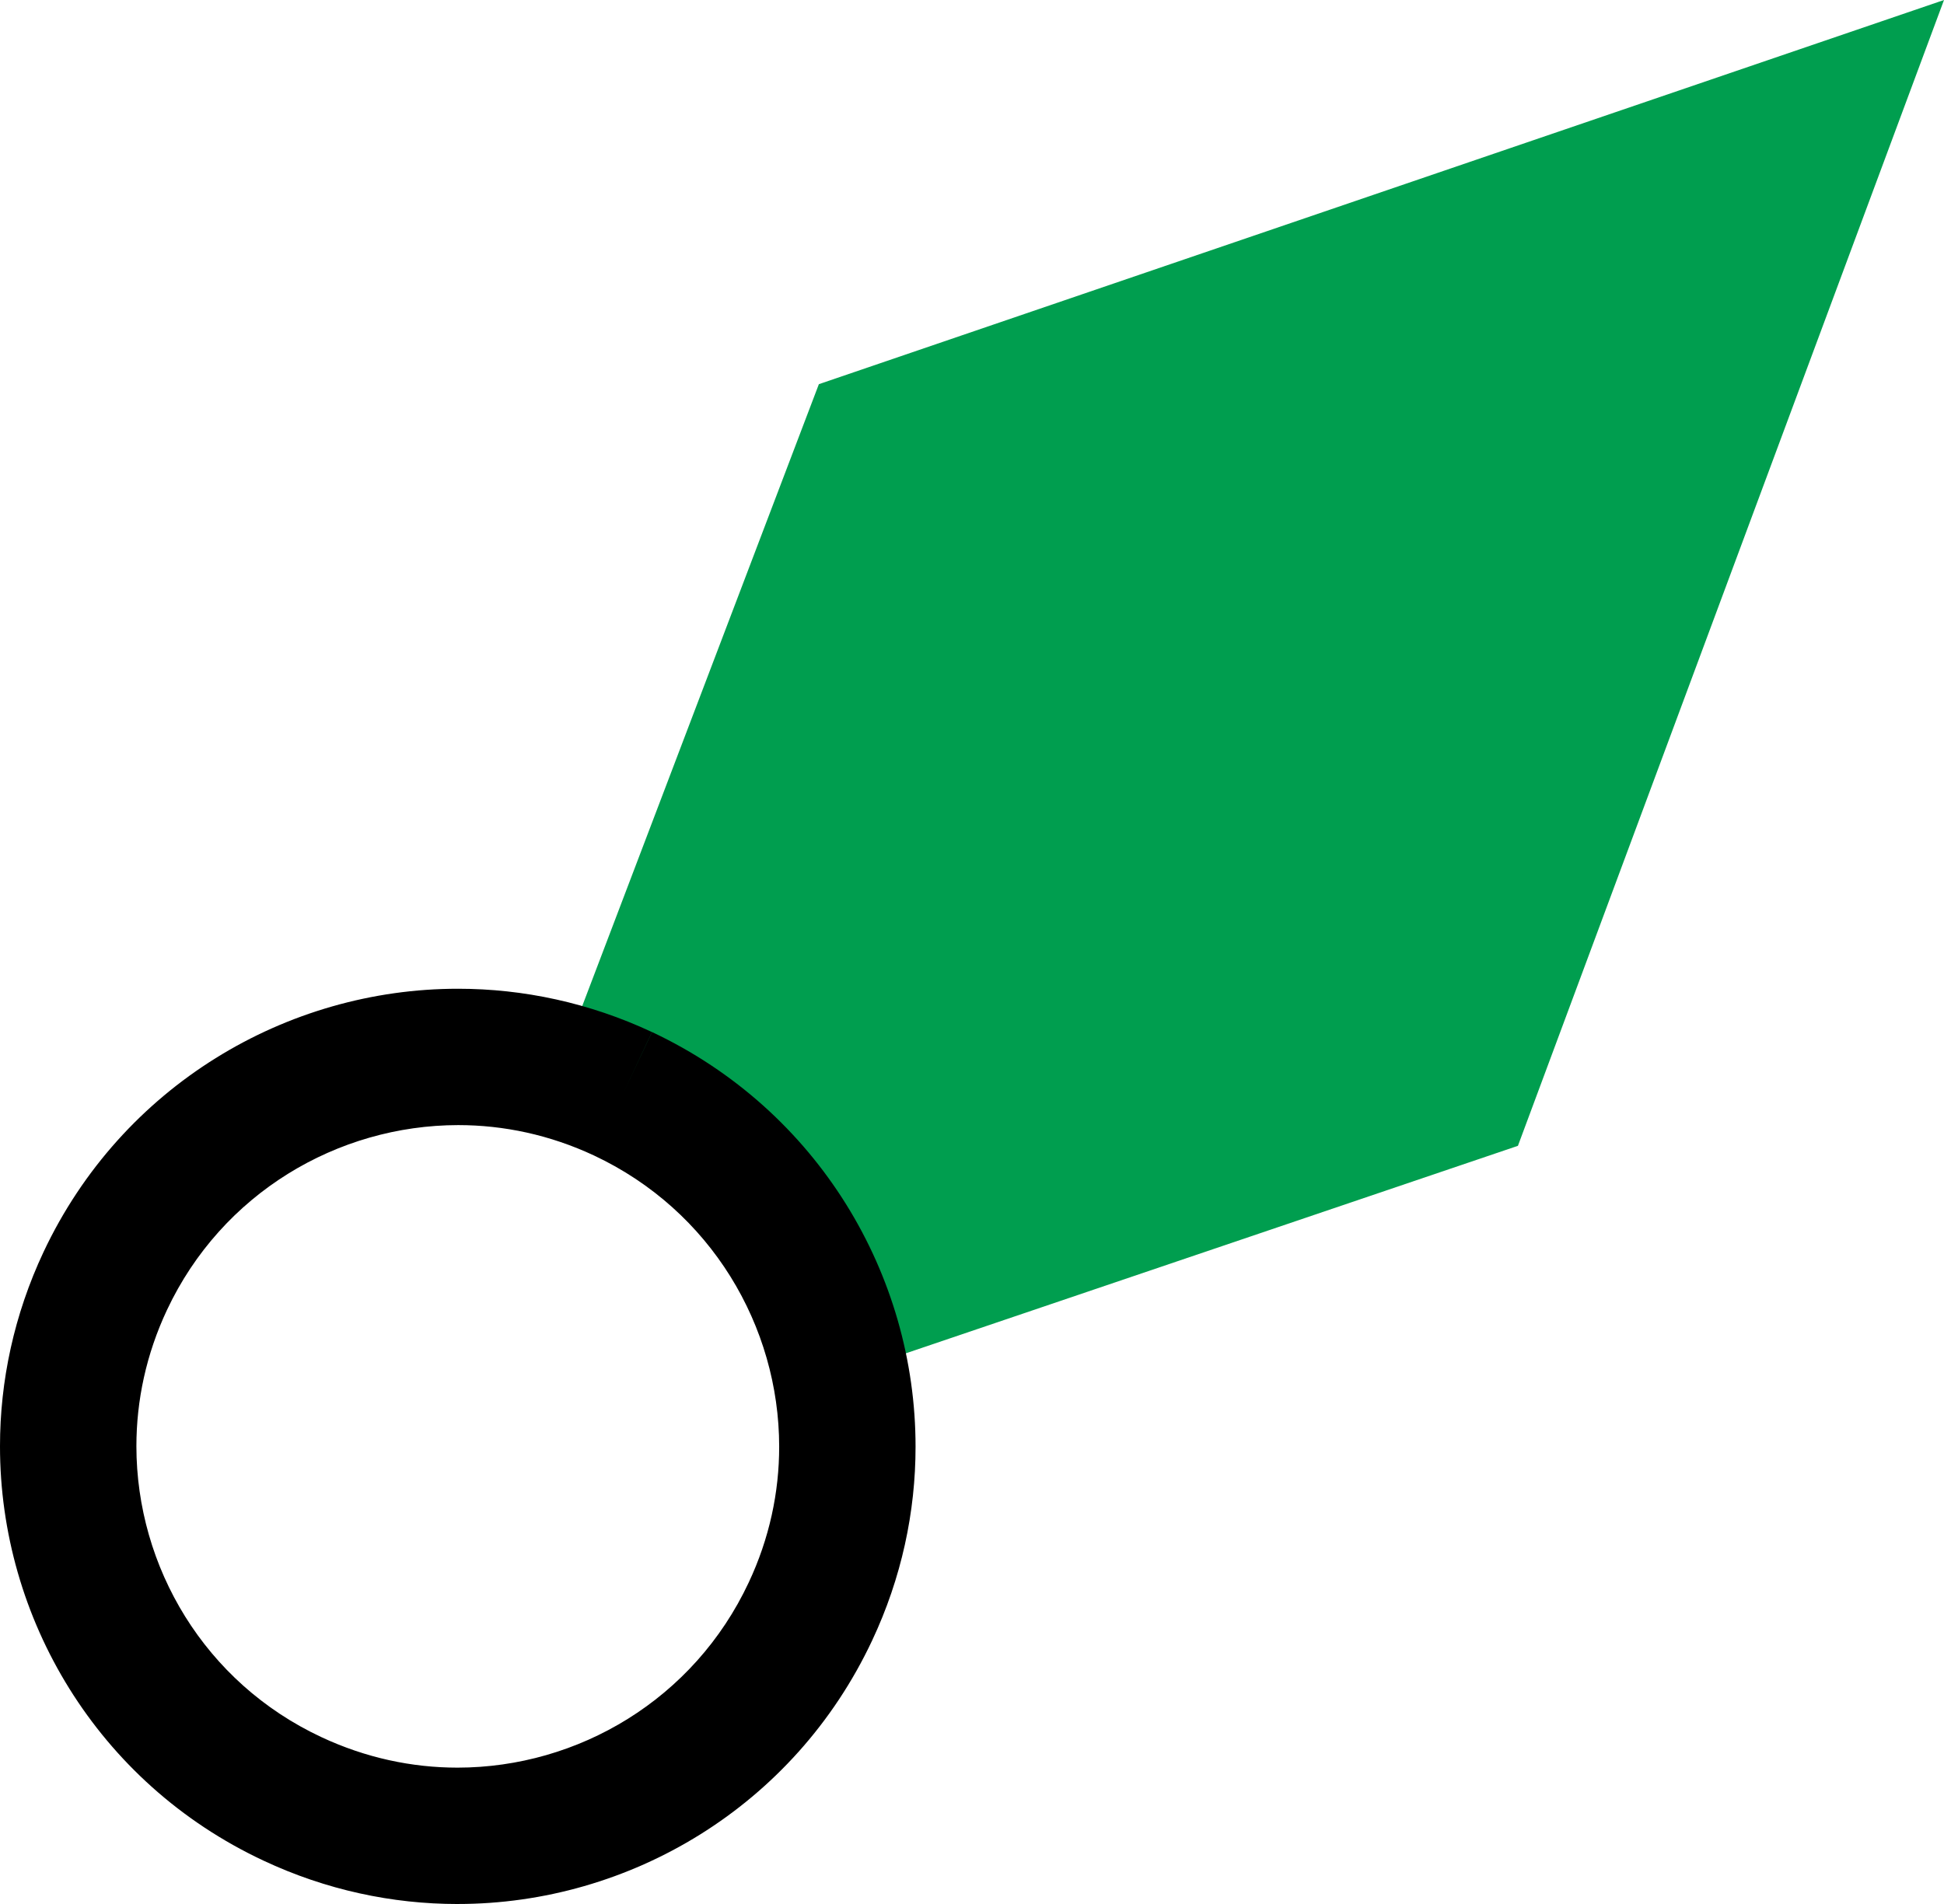
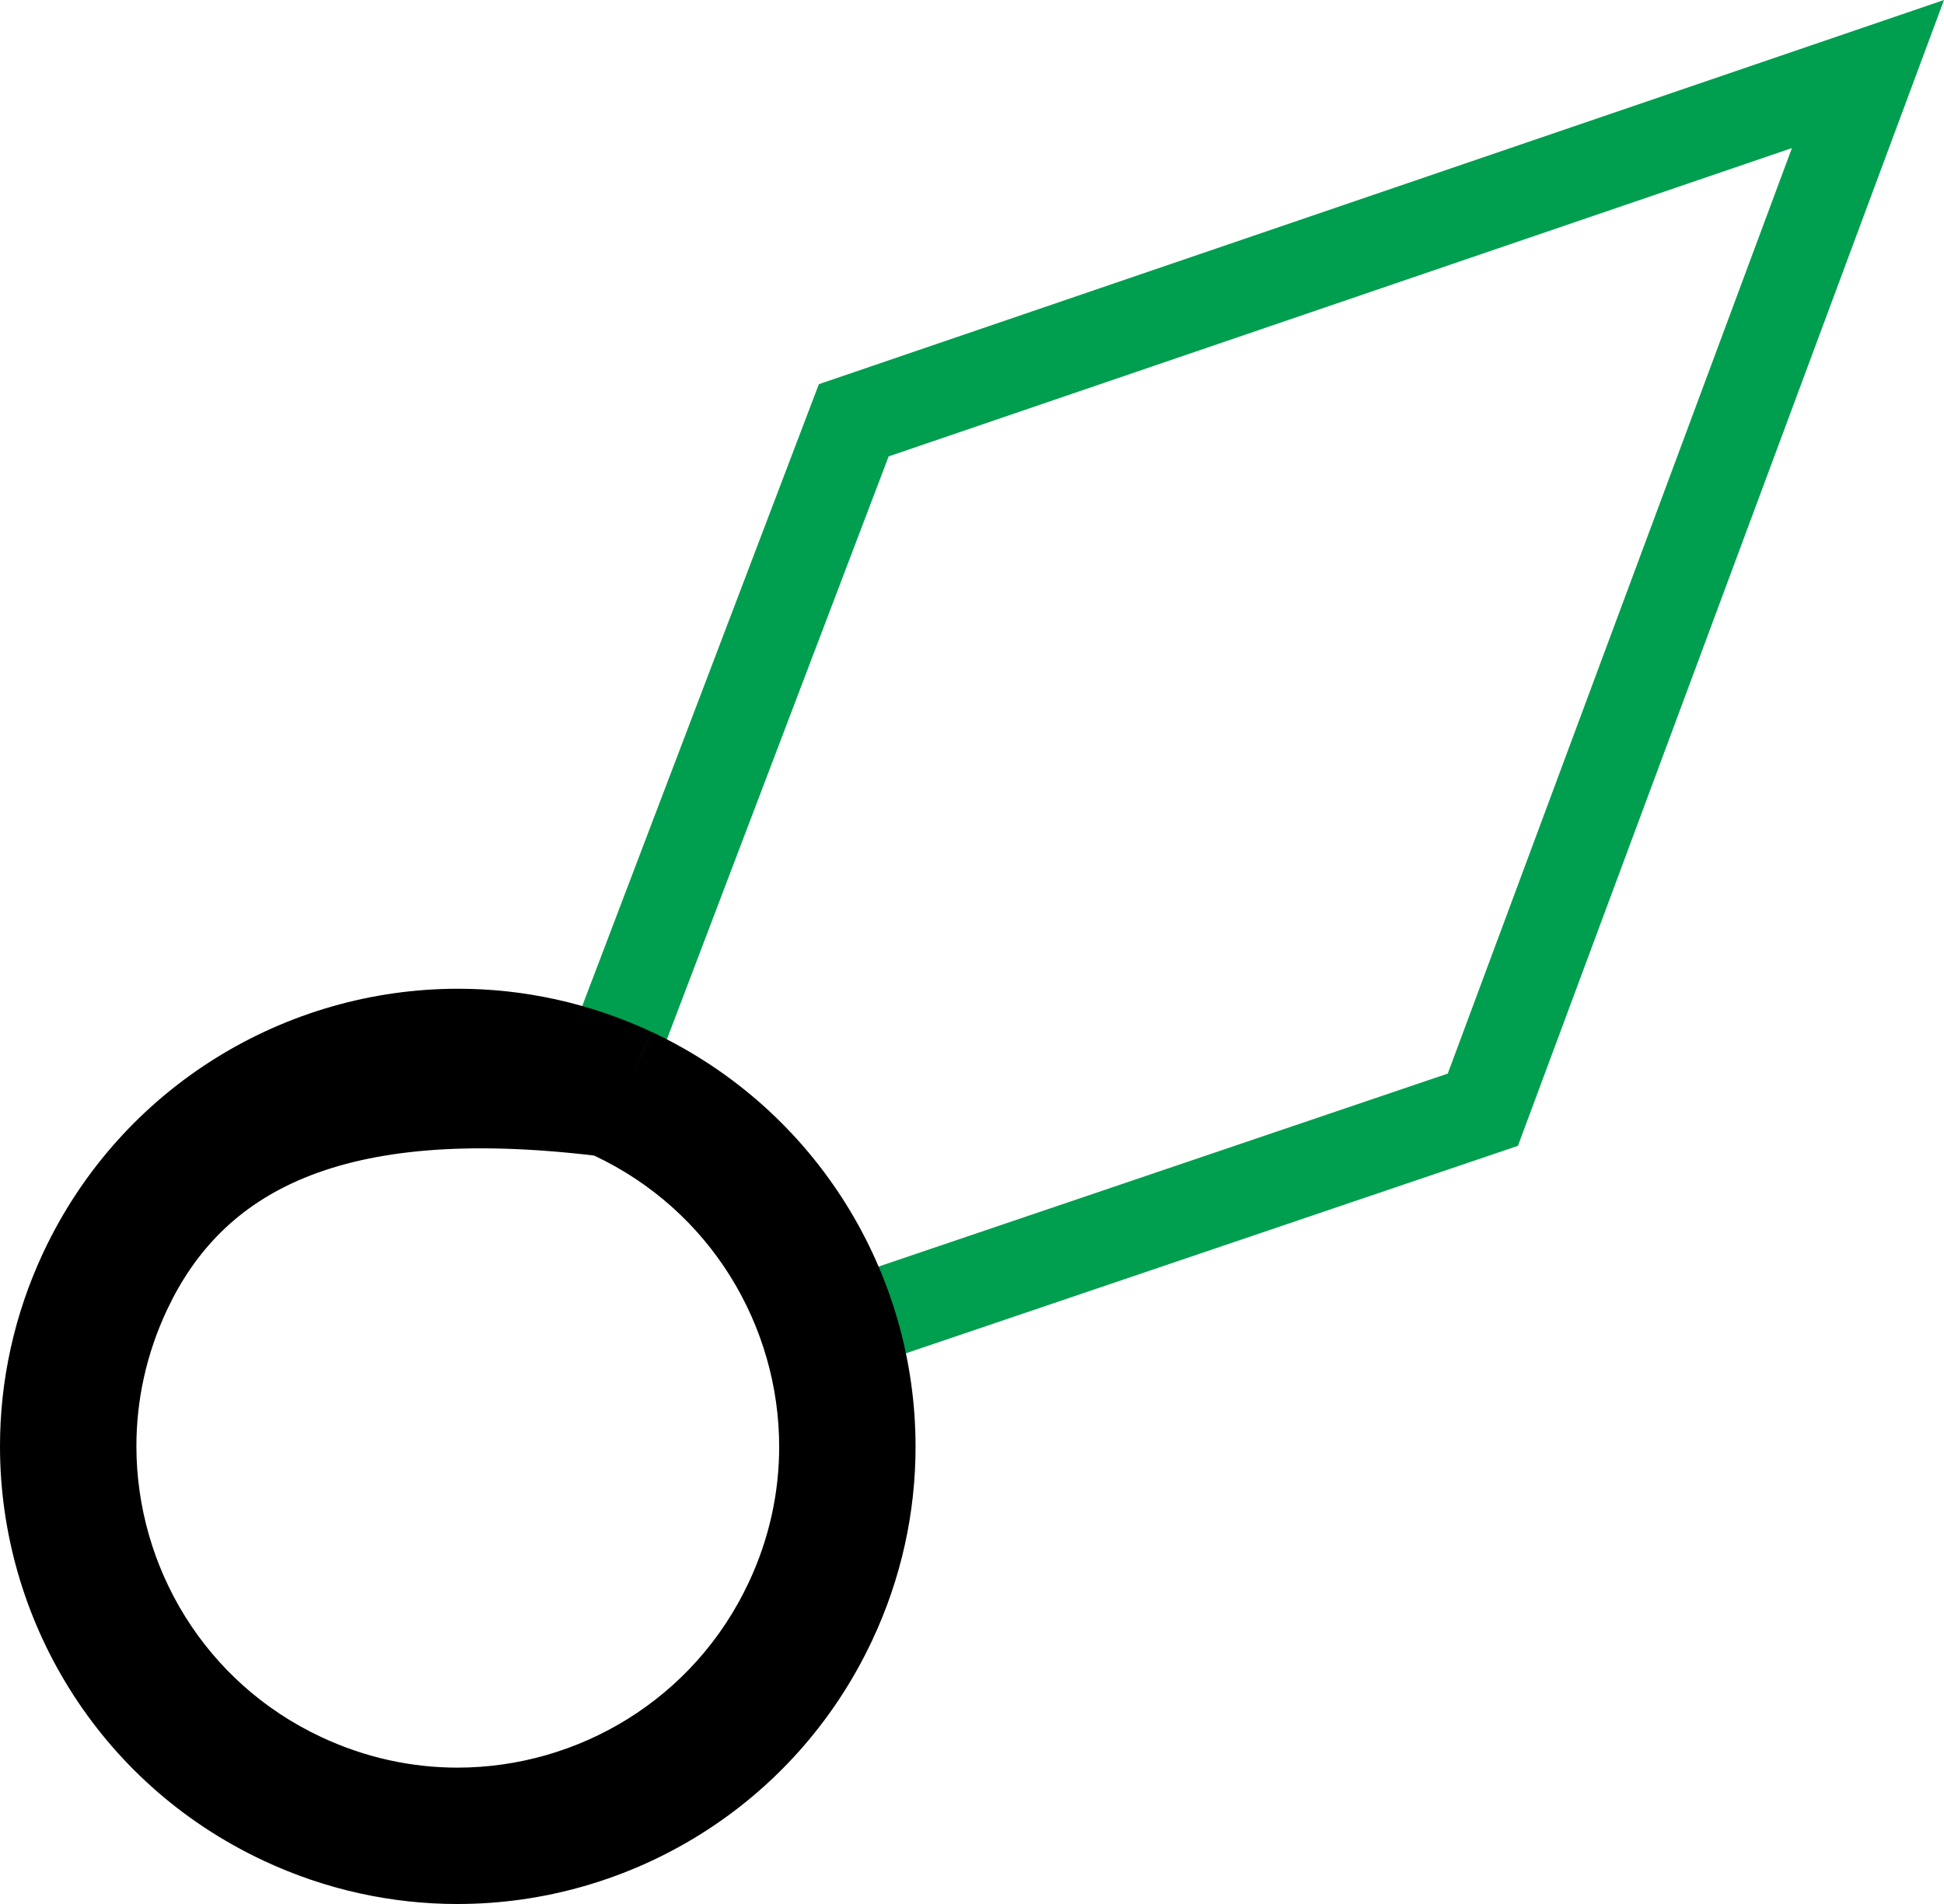
<svg xmlns="http://www.w3.org/2000/svg" version="1.1" id="Layer_1" x="0px" y="0px" width="80.17px" height="78.535px" viewBox="0 0 80.17 78.535" style="enable-background:new 0 0 80.17 78.535;" xml:space="preserve">
  <g>
    <g>
-       <polyline style="fill:#009E4F;" points="34.076,54.953 61.153,45.773 77.037,3.055 35.208,17.336 24.826,44.632   " />
      <path style="fill:#009E4F;" d="M34.676,56.729l0.002-0.001v0.001H34.676L34.676,56.729z M33.474,53.177l26.232-8.895L73.899,6.107    L36.647,18.825L26.578,45.3l-3.506-1.336L33.77,15.846L80.17,0L62.599,47.262l-27.92,9.466L33.474,53.177L33.474,53.177z" />
    </g>
    <g>
      <g>
-         <path d="M18.869,78.535c-2.688,0-5.426-0.578-8.01-1.793l0,0C4.015,73.535-0.004,66.742,0,59.654l0,0     c-0.002-2.689,0.58-5.429,1.797-8.017l0,0c3.222-6.839,10.012-10.858,17.097-10.854l0,0c2.683,0,5.412,0.578,7.992,1.786l0,0     l-1.194,2.548l1.198-2.548c6.844,3.222,10.872,10.015,10.867,17.104l0,0c0.002,2.684-0.578,5.418-1.793,7.998l0,0     c-3.214,6.838-9.999,10.863-17.084,10.863l0,0C18.876,78.535,18.873,78.535,18.869,78.535L18.869,78.535z M6.887,54.031     c-0.859,1.829-1.262,3.739-1.262,5.623l0,0c0.004,4.98,2.815,9.746,7.624,11.995l0,0c1.828,0.856,3.735,1.261,5.621,1.261l0,0     c4.978-0.004,9.746-2.818,12.005-7.633l0,0c0.857-1.822,1.258-3.725,1.258-5.604l0,0c-0.002-4.973-2.818-9.748-7.632-12.01l0,0     l0,0c-1.824-0.854-3.727-1.256-5.606-1.256l0,0C13.918,46.412,9.148,49.223,6.887,54.031L6.887,54.031z" />
+         <path d="M18.869,78.535c-2.688,0-5.426-0.578-8.01-1.793l0,0C4.015,73.535-0.004,66.742,0,59.654l0,0     c-0.002-2.689,0.58-5.429,1.797-8.017l0,0c3.222-6.839,10.012-10.858,17.097-10.854l0,0c2.683,0,5.412,0.578,7.992,1.786l0,0     l-1.194,2.548l1.198-2.548c6.844,3.222,10.872,10.015,10.867,17.104l0,0c0.002,2.684-0.578,5.418-1.793,7.998l0,0     c-3.214,6.838-9.999,10.863-17.084,10.863l0,0C18.876,78.535,18.873,78.535,18.869,78.535L18.869,78.535z M6.887,54.031     c-0.859,1.829-1.262,3.739-1.262,5.623l0,0c0.004,4.98,2.815,9.746,7.624,11.995l0,0c1.828,0.856,3.735,1.261,5.621,1.261l0,0     c4.978-0.004,9.746-2.818,12.005-7.633l0,0c0.857-1.822,1.258-3.725,1.258-5.604l0,0c-0.002-4.973-2.818-9.748-7.632-12.01l0,0     l0,0l0,0C13.918,46.412,9.148,49.223,6.887,54.031L6.887,54.031z" />
      </g>
      <g>
        <path d="M18.888,59.671" />
      </g>
    </g>
  </g>
</svg>